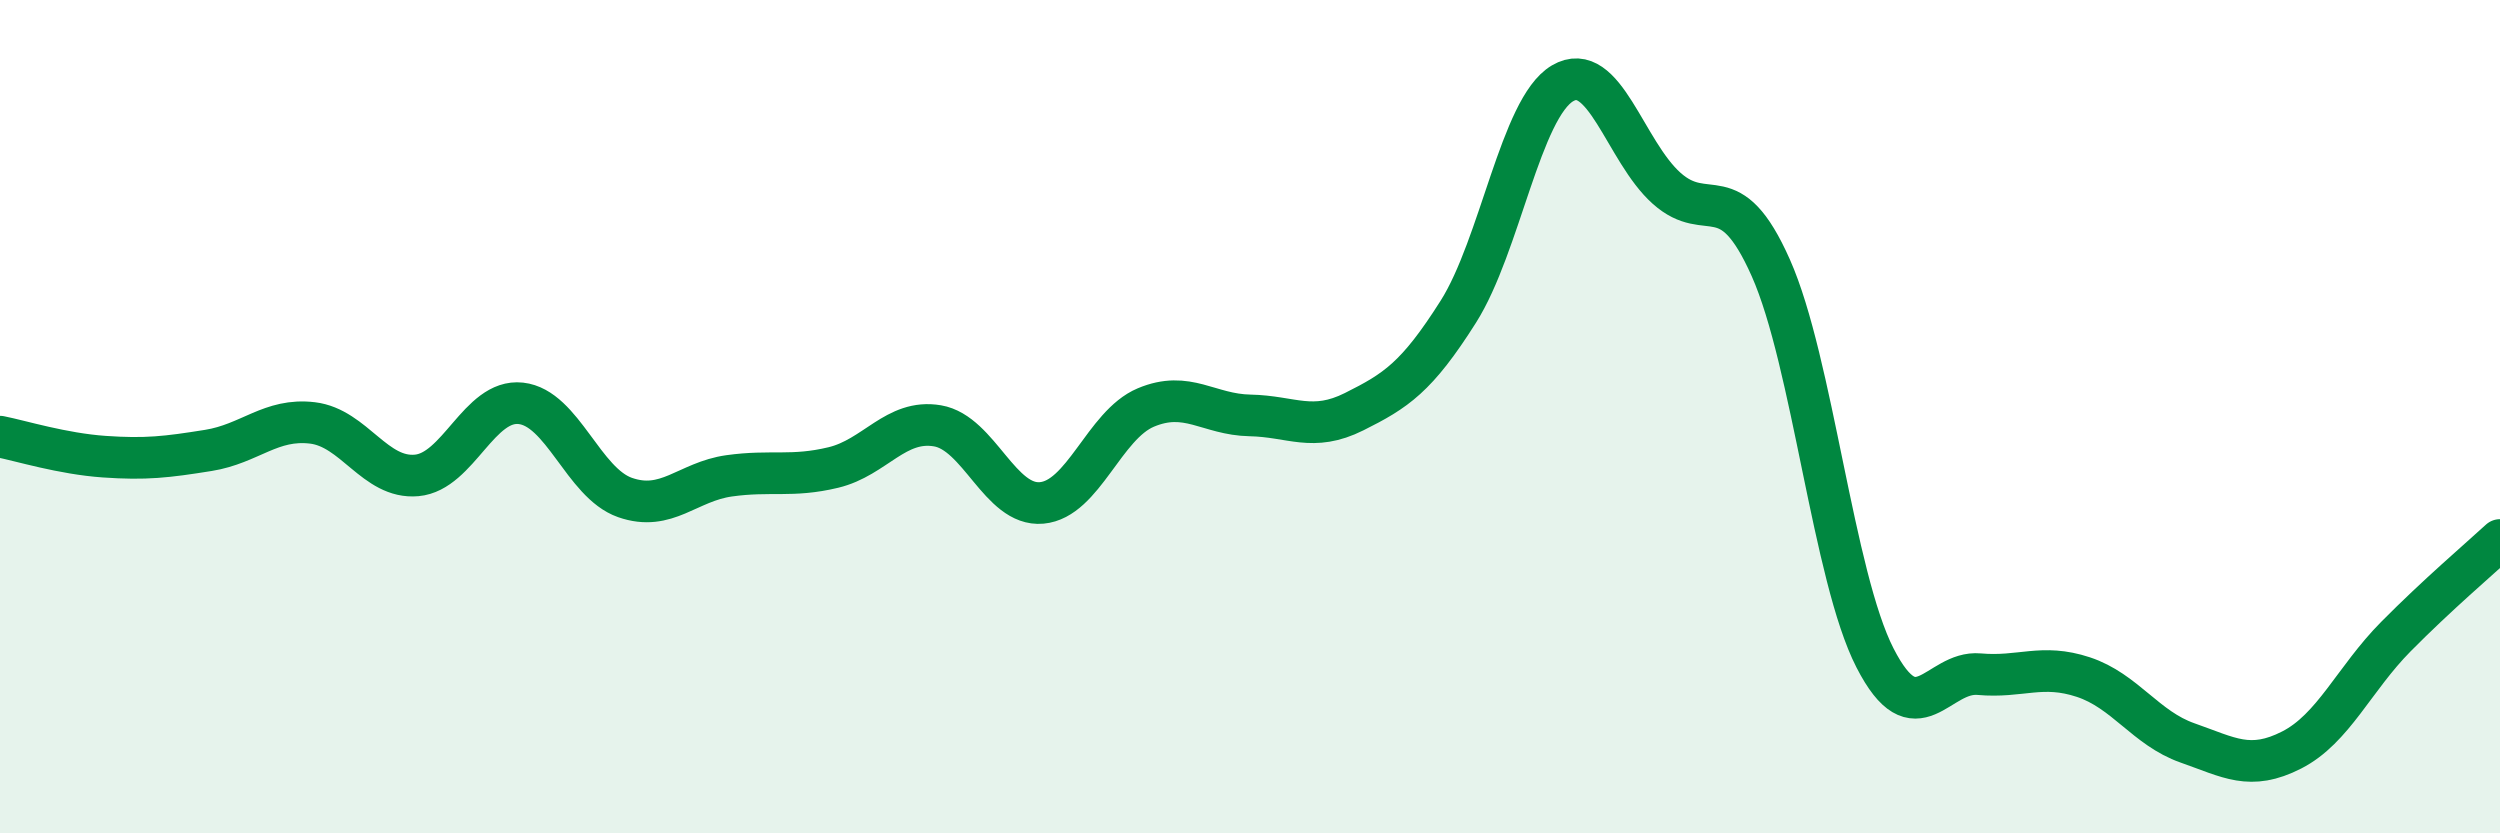
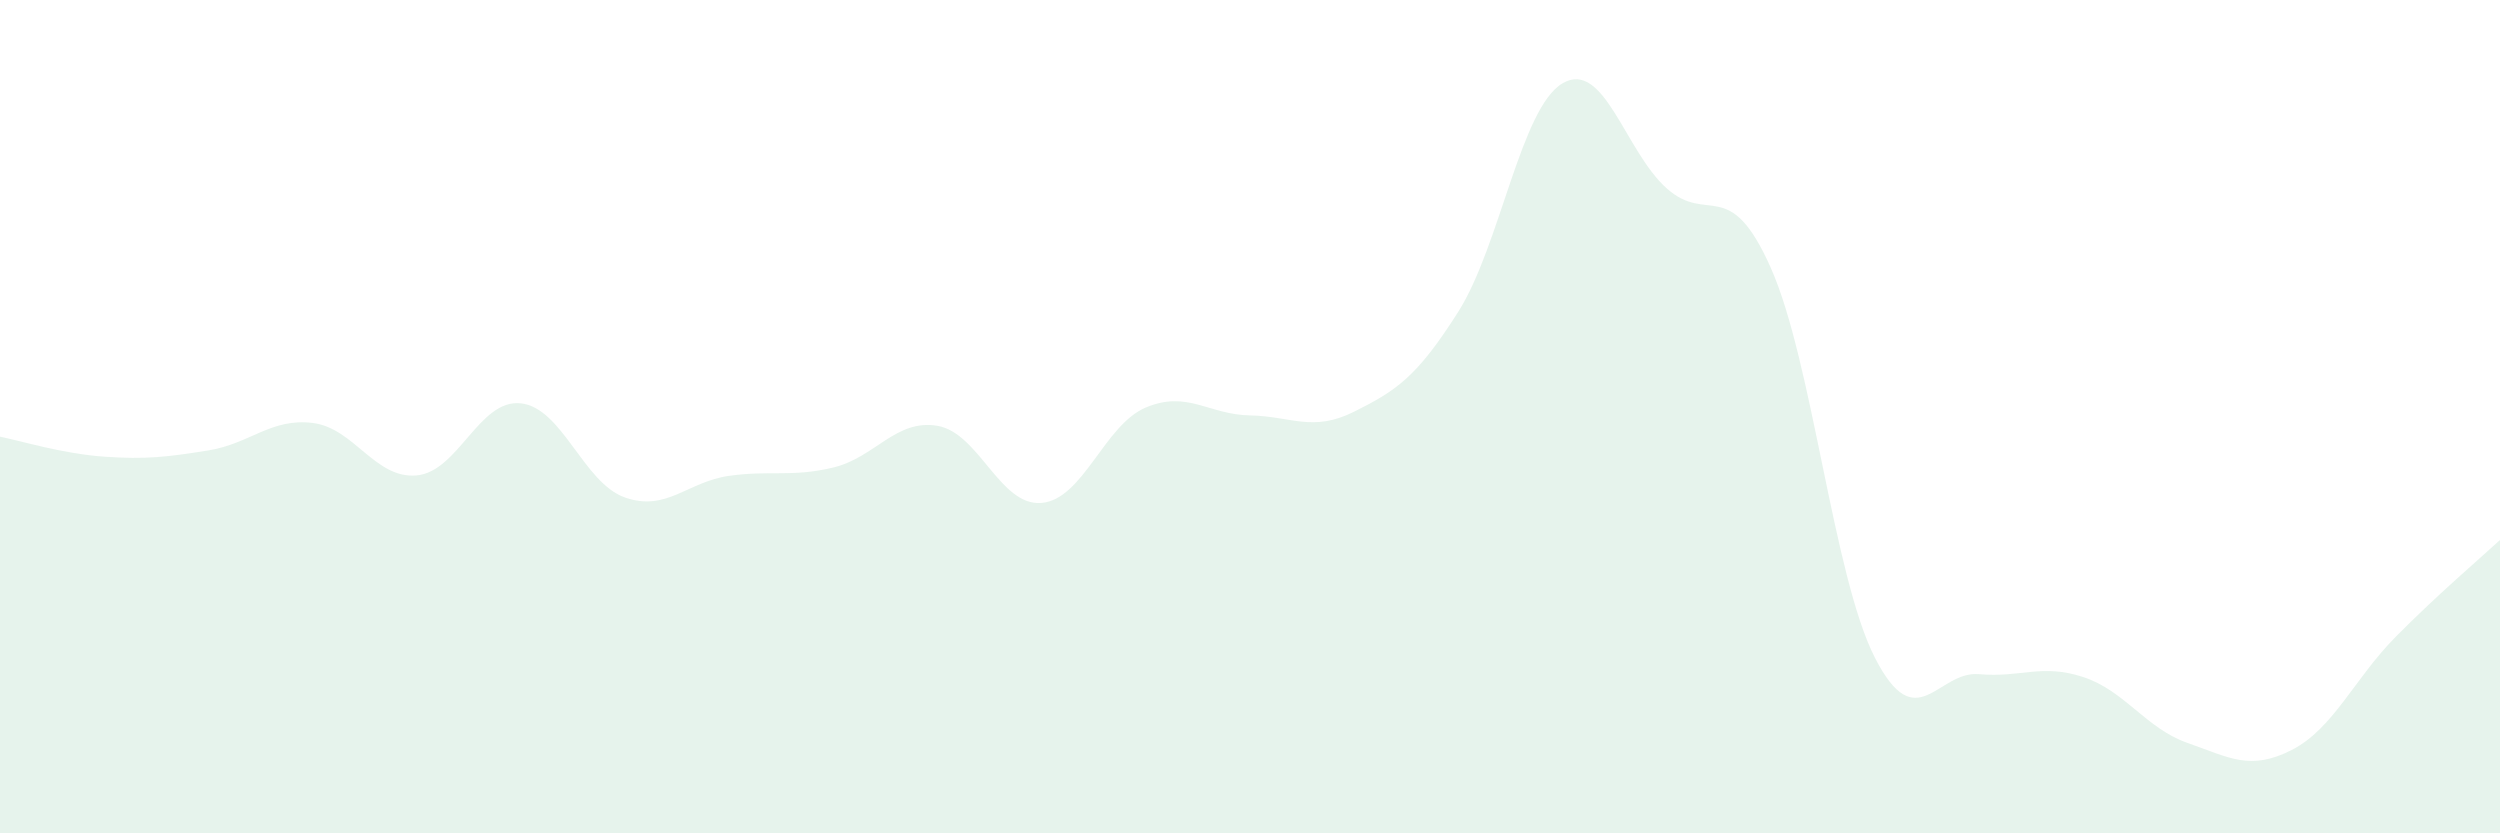
<svg xmlns="http://www.w3.org/2000/svg" width="60" height="20" viewBox="0 0 60 20">
  <path d="M 0,10.48 C 0.5,10.58 1.5,10.89 2.5,10.96 C 3.5,11.03 4,10.97 5,10.81 C 6,10.65 6.5,10.03 7.5,10.15 C 8.5,10.27 9,11.5 10,11.41 C 11,11.32 11.5,9.57 12.5,9.68 C 13.5,9.79 14,11.59 15,11.94 C 16,12.29 16.5,11.56 17.5,11.42 C 18.5,11.28 19,11.46 20,11.22 C 21,10.98 21.5,10.05 22.5,10.22 C 23.5,10.39 24,12.16 25,12.07 C 26,11.98 26.5,10.2 27.5,9.78 C 28.5,9.36 29,9.95 30,9.97 C 31,9.99 31.5,10.38 32.5,9.88 C 33.5,9.38 34,9.06 35,7.48 C 36,5.9 36.5,2.59 37.5,2 C 38.5,1.41 39,3.63 40,4.52 C 41,5.41 41.5,4.18 42.5,6.43 C 43.5,8.68 44,13.84 45,15.79 C 46,17.74 46.5,16.09 47.5,16.18 C 48.5,16.27 49,15.92 50,16.25 C 51,16.58 51.5,17.48 52.5,17.83 C 53.5,18.18 54,18.51 55,18 C 56,17.49 56.5,16.29 57.5,15.28 C 58.5,14.27 59.5,13.42 60,12.96L60 20L0 20Z" fill="#008740" opacity="0.1" stroke-linecap="round" stroke-linejoin="round" />
-   <path d="M 0,10.48 C 0.5,10.58 1.5,10.89 2.5,10.96 C 3.5,11.03 4,10.97 5,10.81 C 6,10.65 6.5,10.03 7.5,10.15 C 8.5,10.27 9,11.5 10,11.41 C 11,11.32 11.5,9.57 12.5,9.68 C 13.5,9.79 14,11.59 15,11.94 C 16,12.29 16.5,11.56 17.5,11.42 C 18.5,11.28 19,11.46 20,11.22 C 21,10.98 21.5,10.05 22.5,10.22 C 23.5,10.39 24,12.16 25,12.07 C 26,11.98 26.5,10.2 27.5,9.78 C 28.5,9.36 29,9.95 30,9.97 C 31,9.99 31.5,10.38 32.5,9.88 C 33.5,9.38 34,9.06 35,7.48 C 36,5.9 36.5,2.59 37.5,2 C 38.5,1.41 39,3.63 40,4.52 C 41,5.41 41.5,4.18 42.5,6.43 C 43.5,8.68 44,13.84 45,15.79 C 46,17.74 46.5,16.09 47.5,16.18 C 48.5,16.27 49,15.92 50,16.25 C 51,16.58 51.5,17.48 52.5,17.83 C 53.5,18.18 54,18.51 55,18 C 56,17.49 56.5,16.29 57.5,15.28 C 58.5,14.27 59.5,13.42 60,12.96" stroke="#008740" stroke-width="1" fill="none" stroke-linecap="round" stroke-linejoin="round" />
</svg>